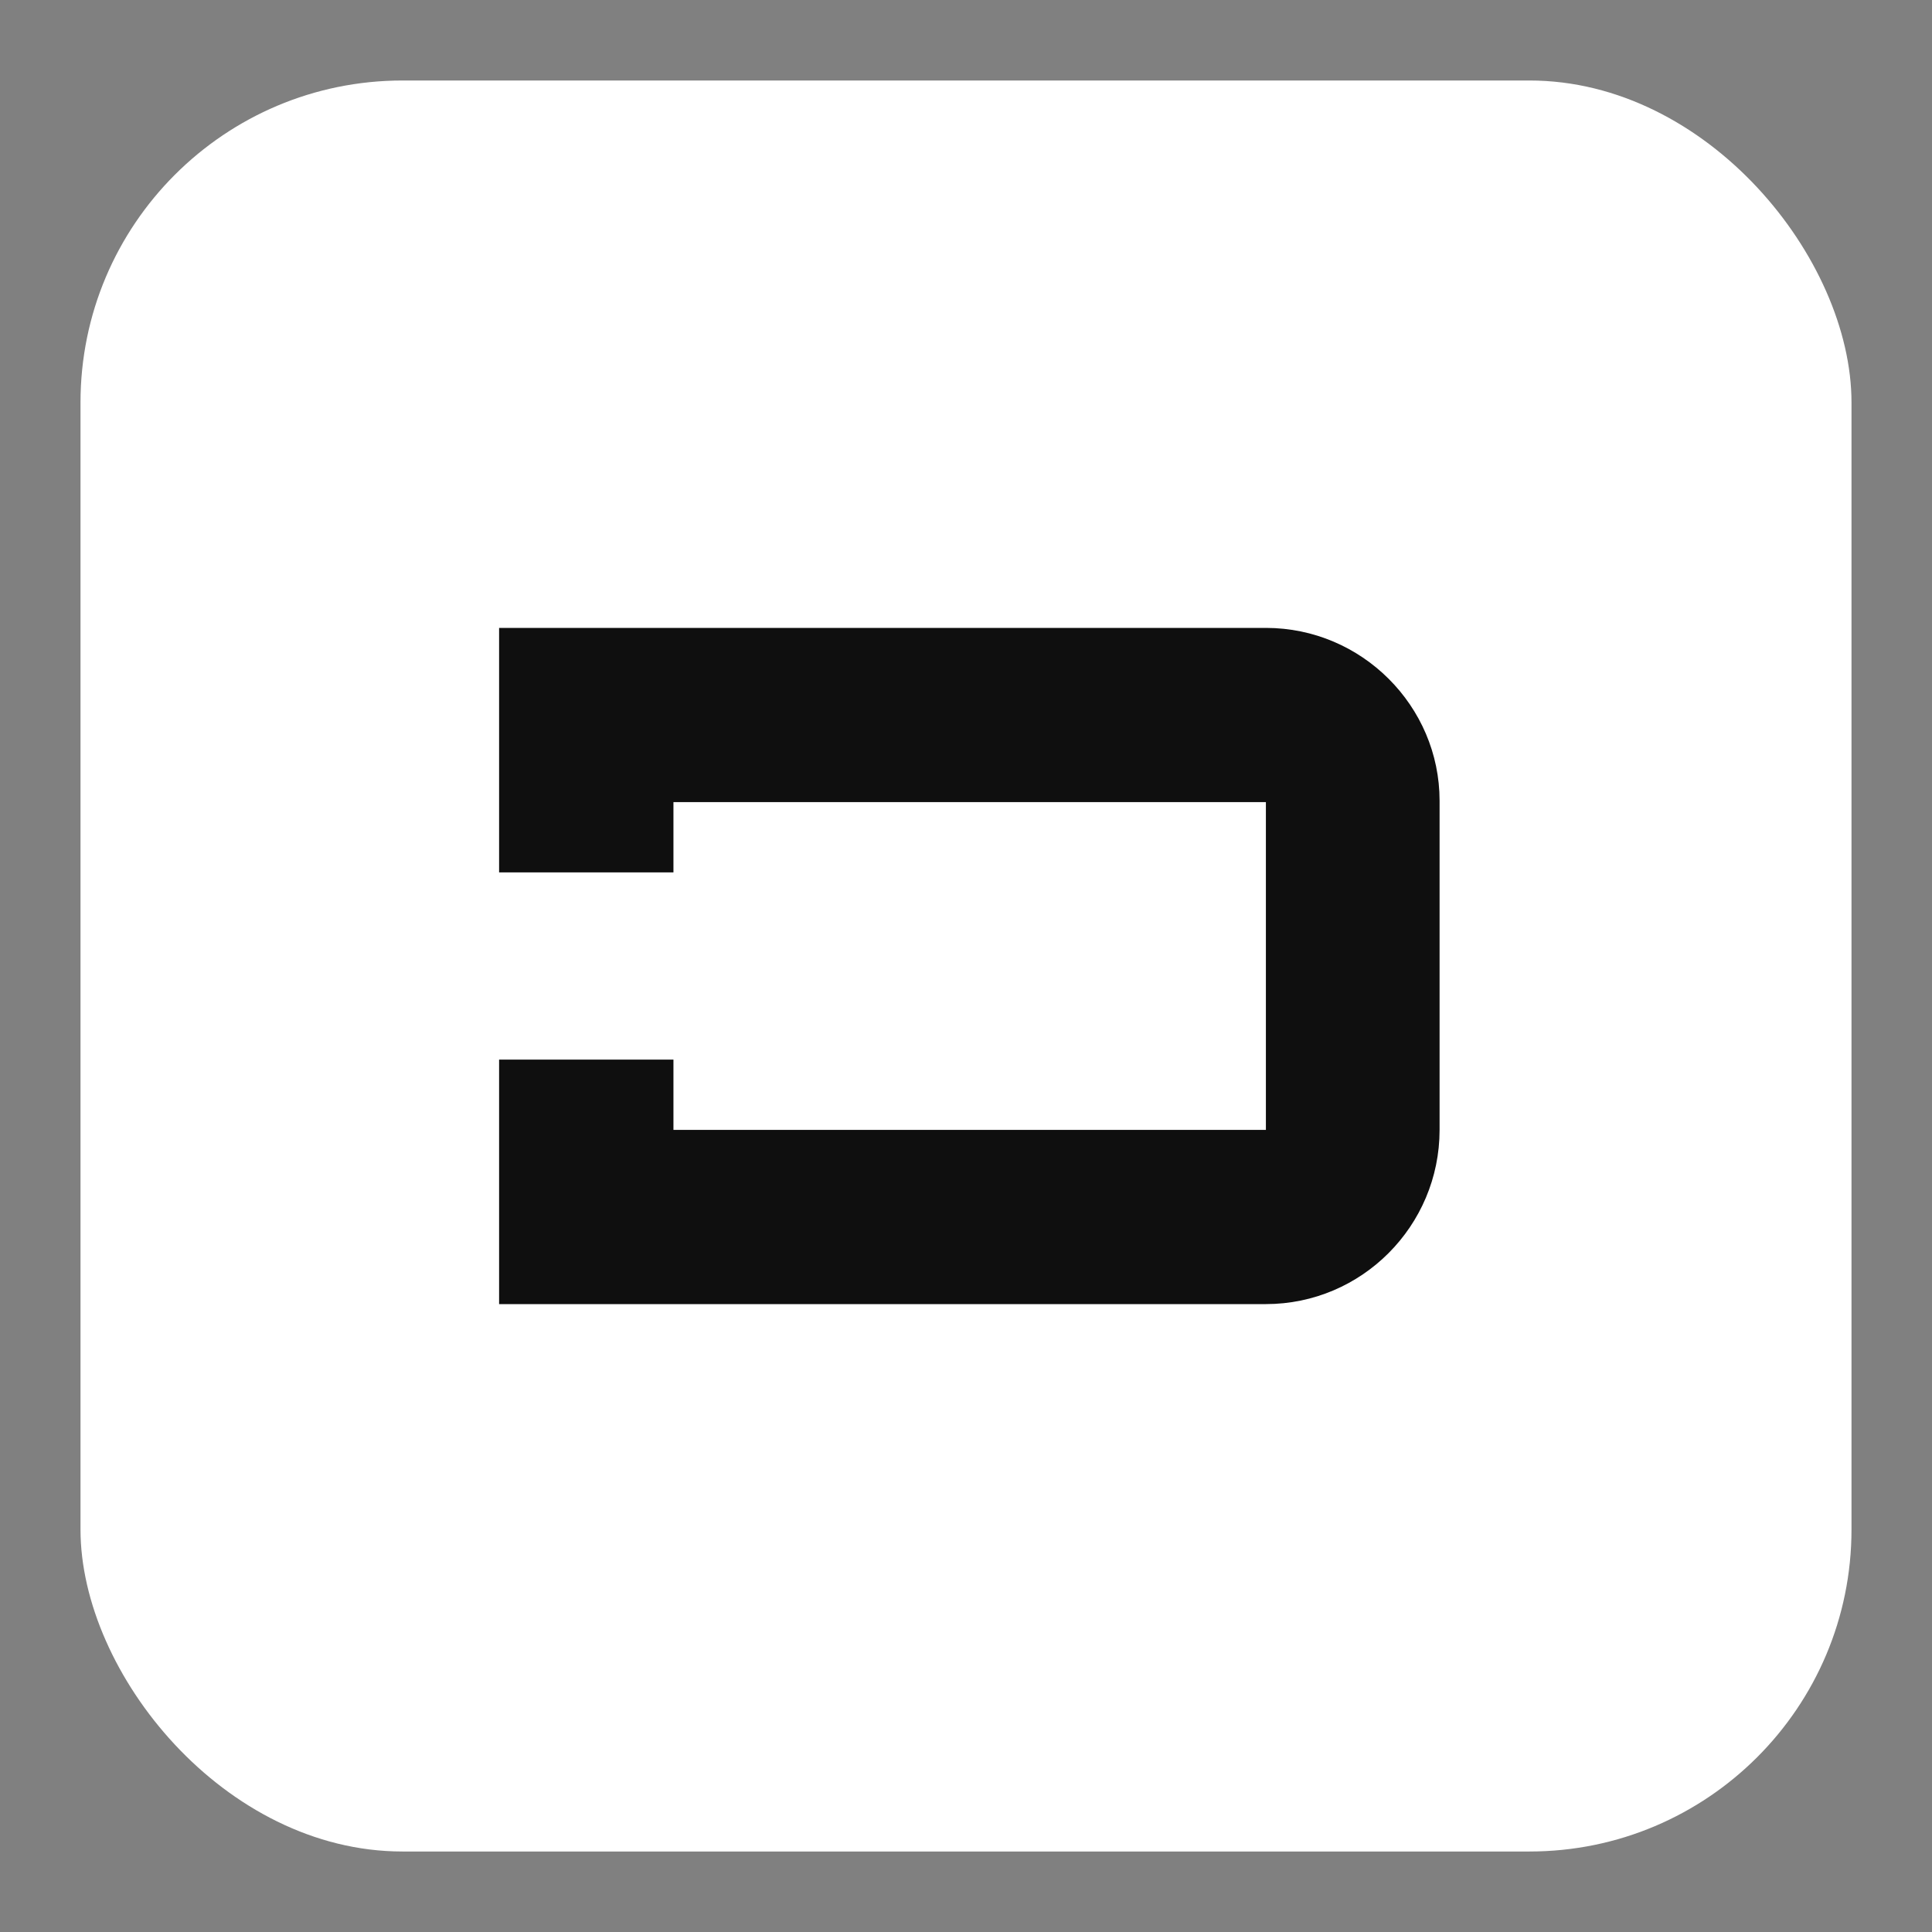
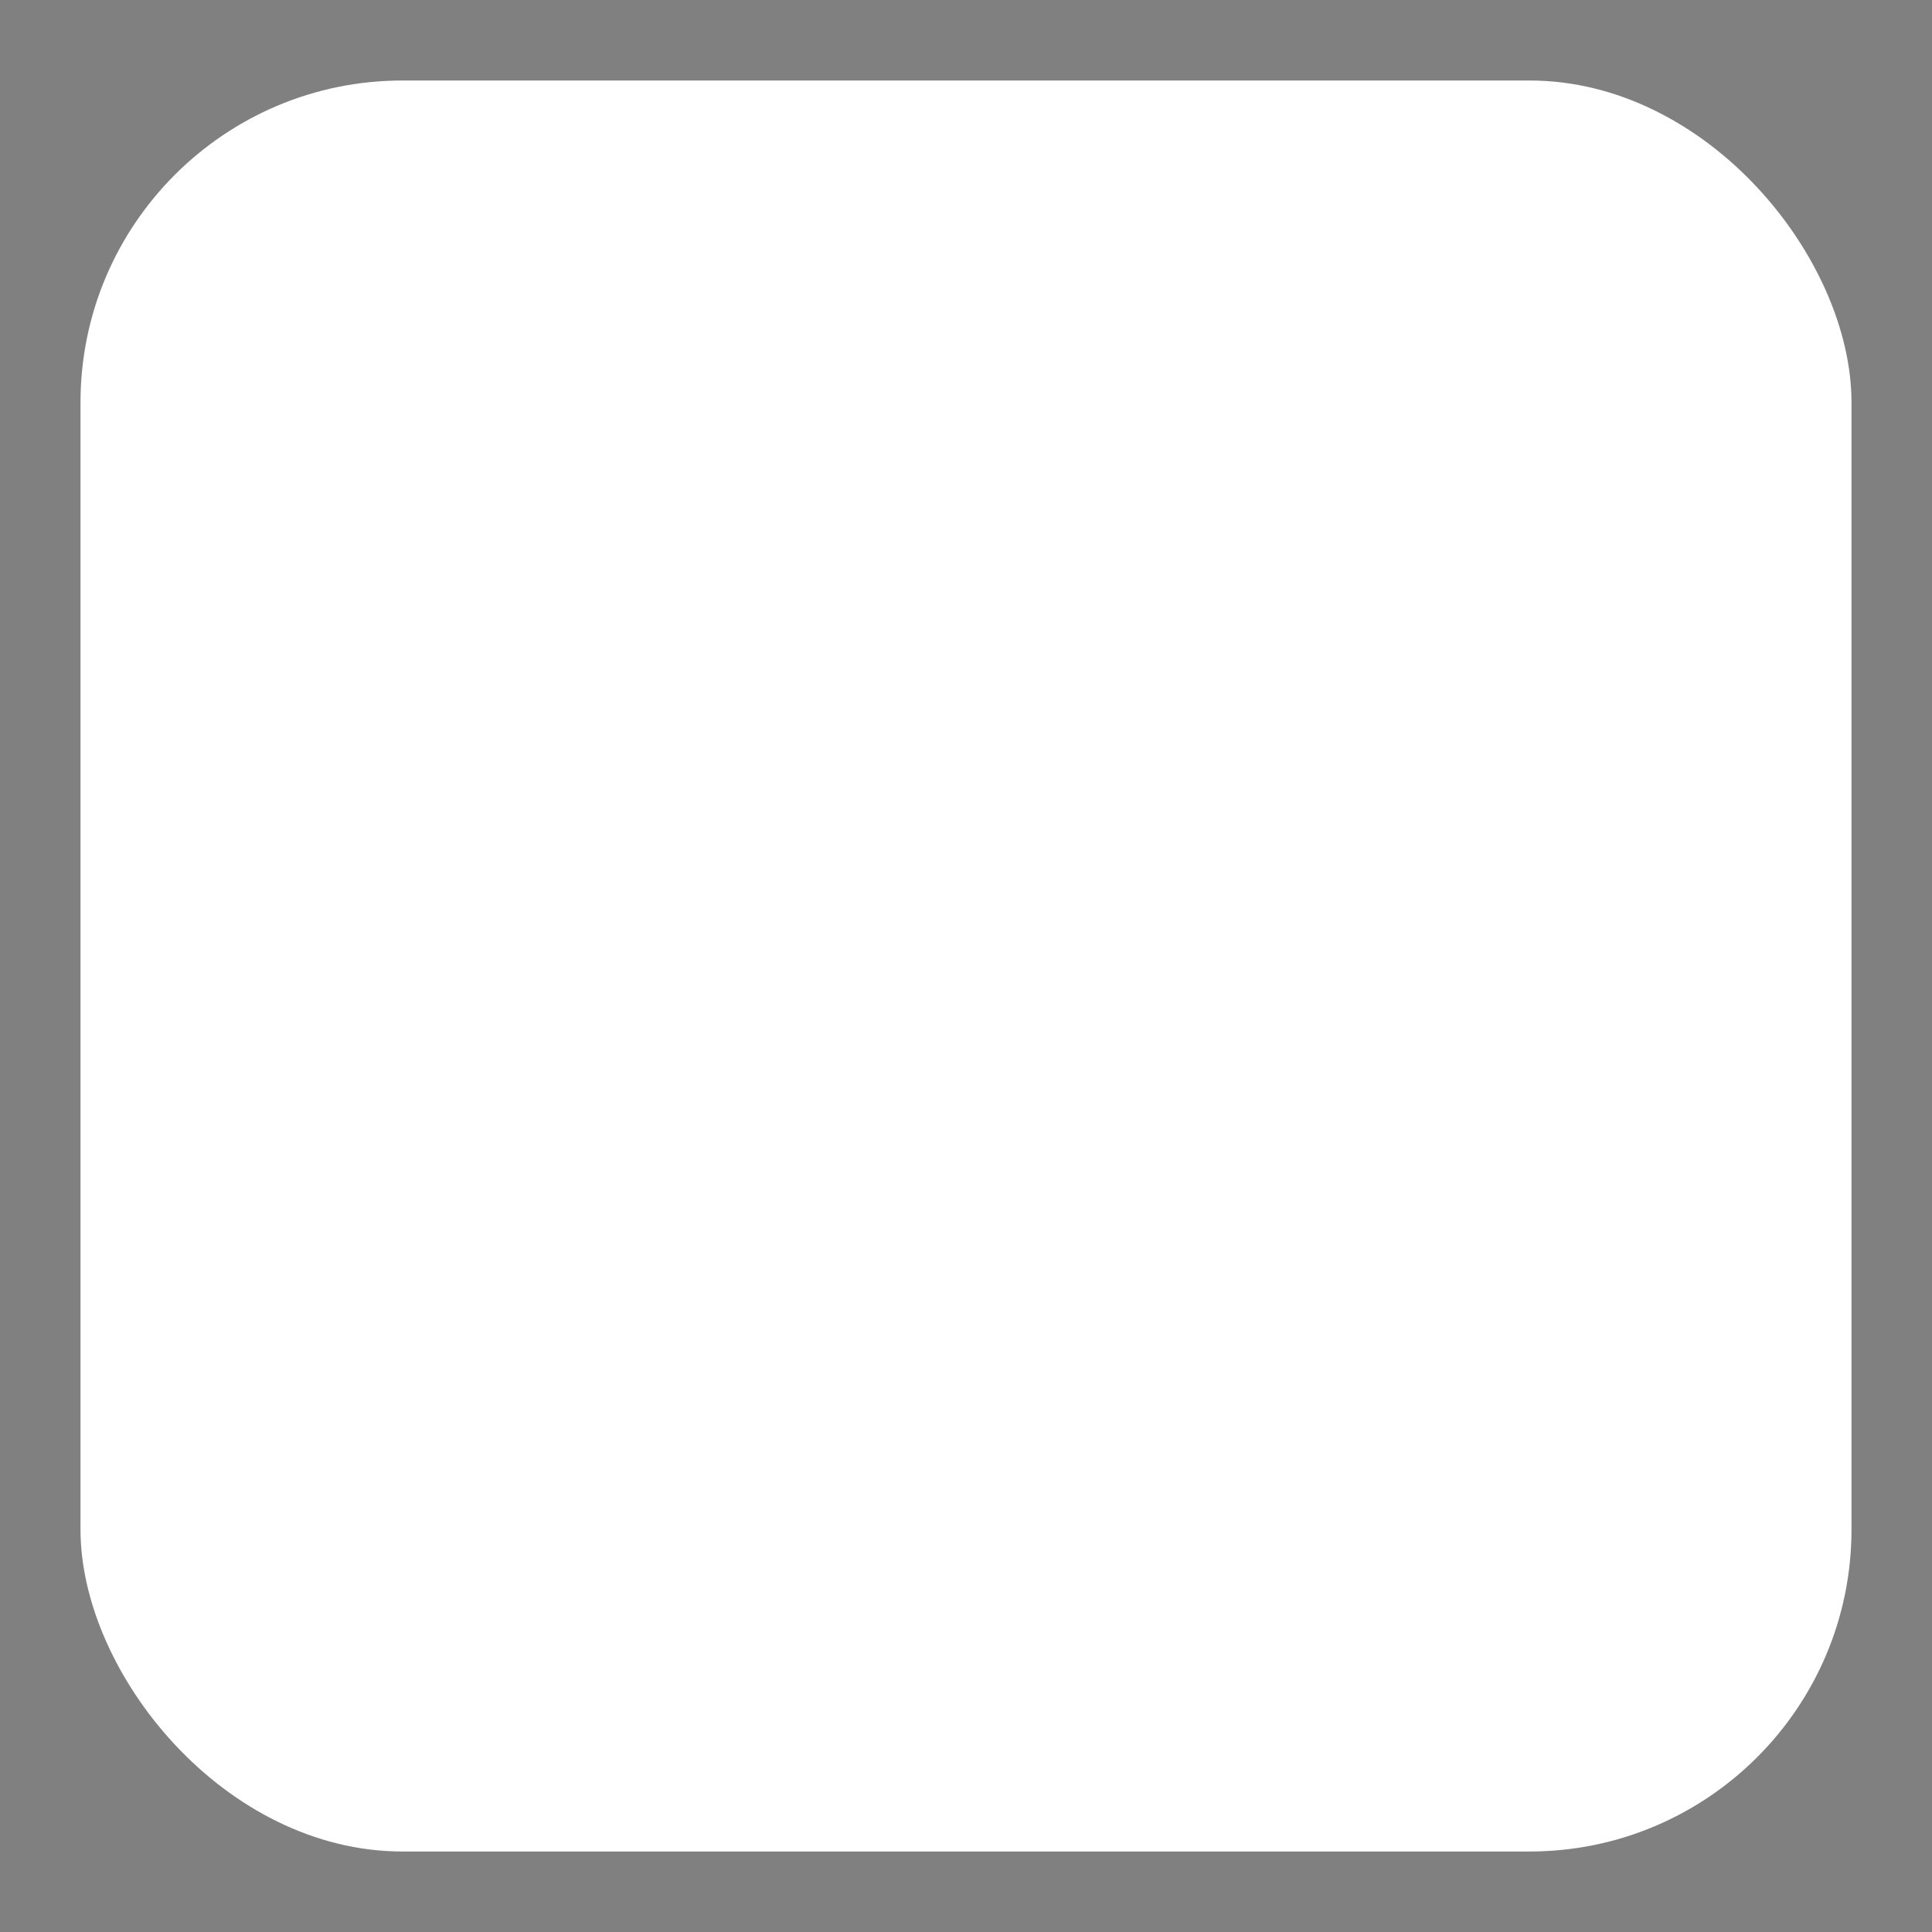
<svg xmlns="http://www.w3.org/2000/svg" width="120" height="120" viewBox="0 0 120 120" fill="none">
  <rect x="0" y="0" width="120" height="120" fill="#808080" stroke="none" />
  <rect x="5" y="5" width="110" height="110" rx="20" fill="white" />
-   <path d="M78.627 39H31V54.185H41.829V49.821H78.627V70.179H41.829V65.815H31V81H78.627C84.577 81 89.415 76.147 89.415 70.179V49.737C89.415 43.853 84.577 39 78.627 39Z" fill="#0F0F0F" />
</svg>